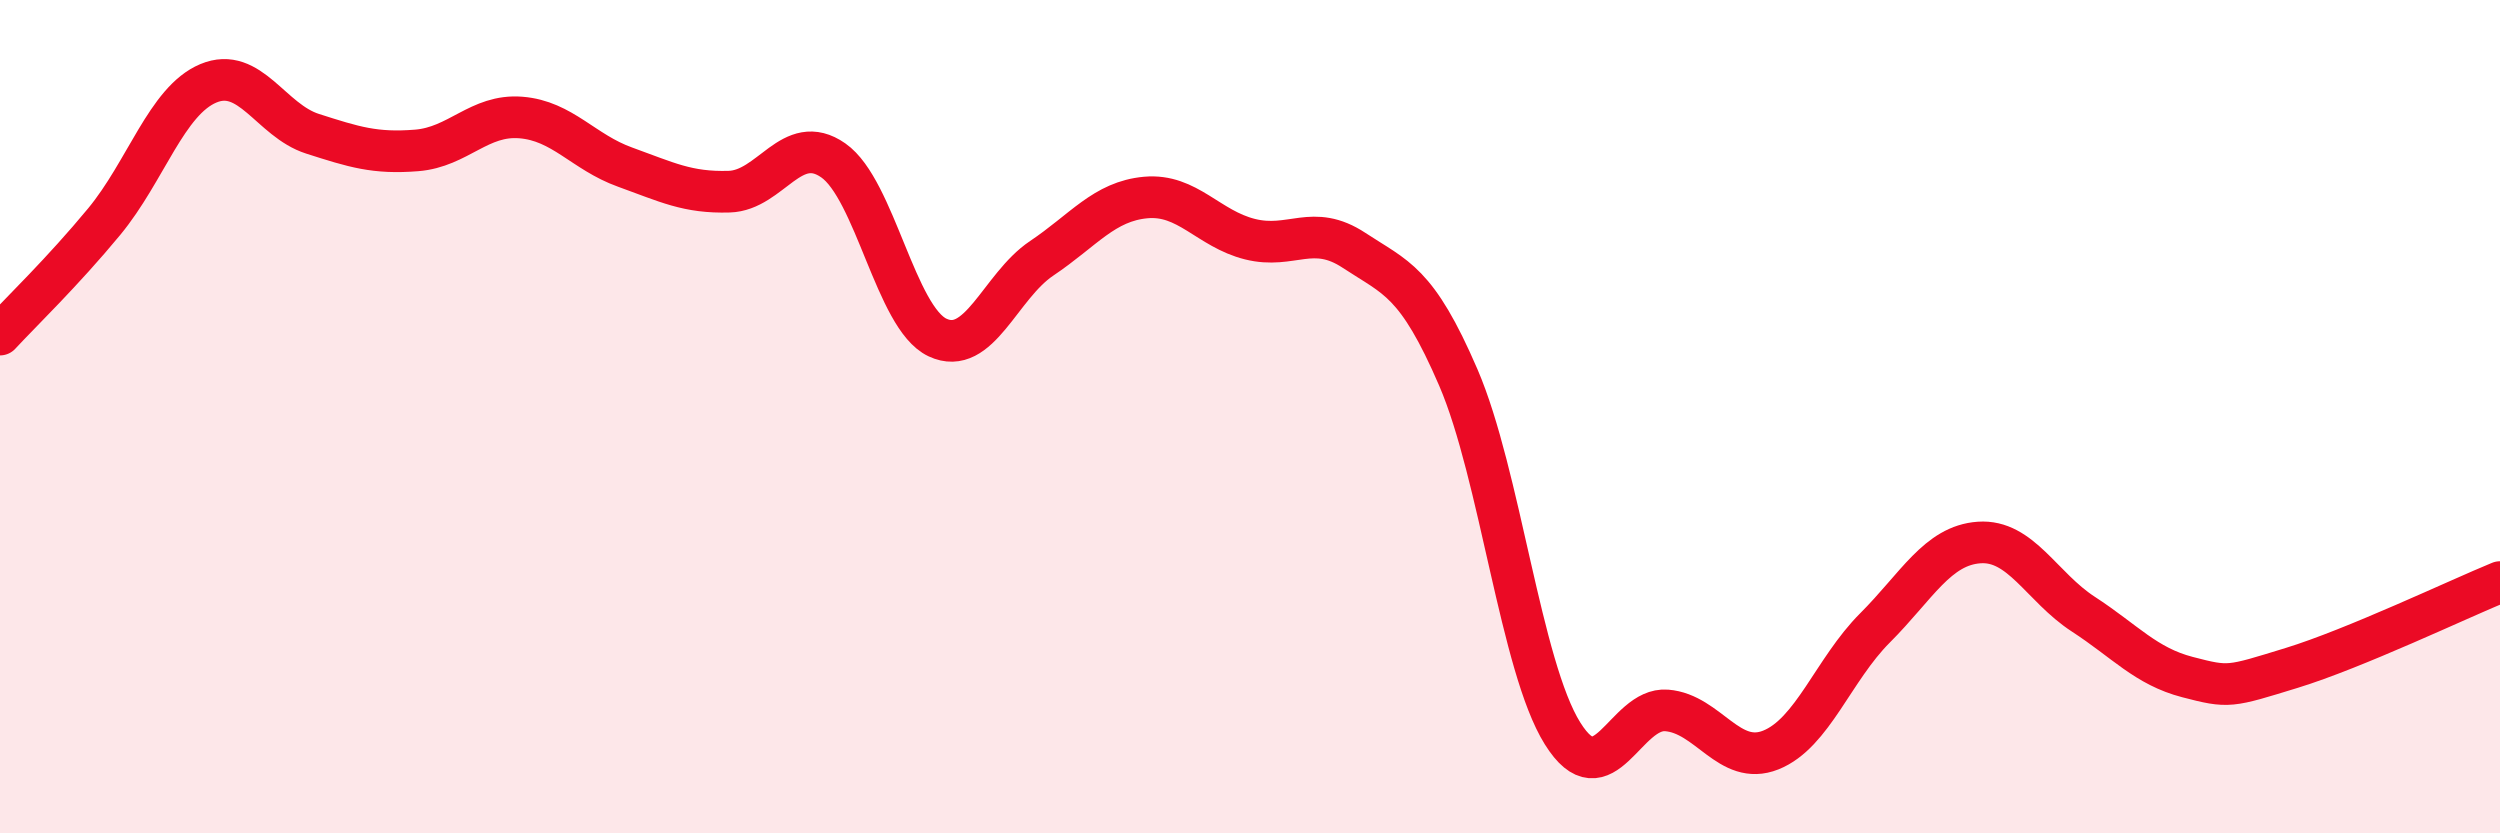
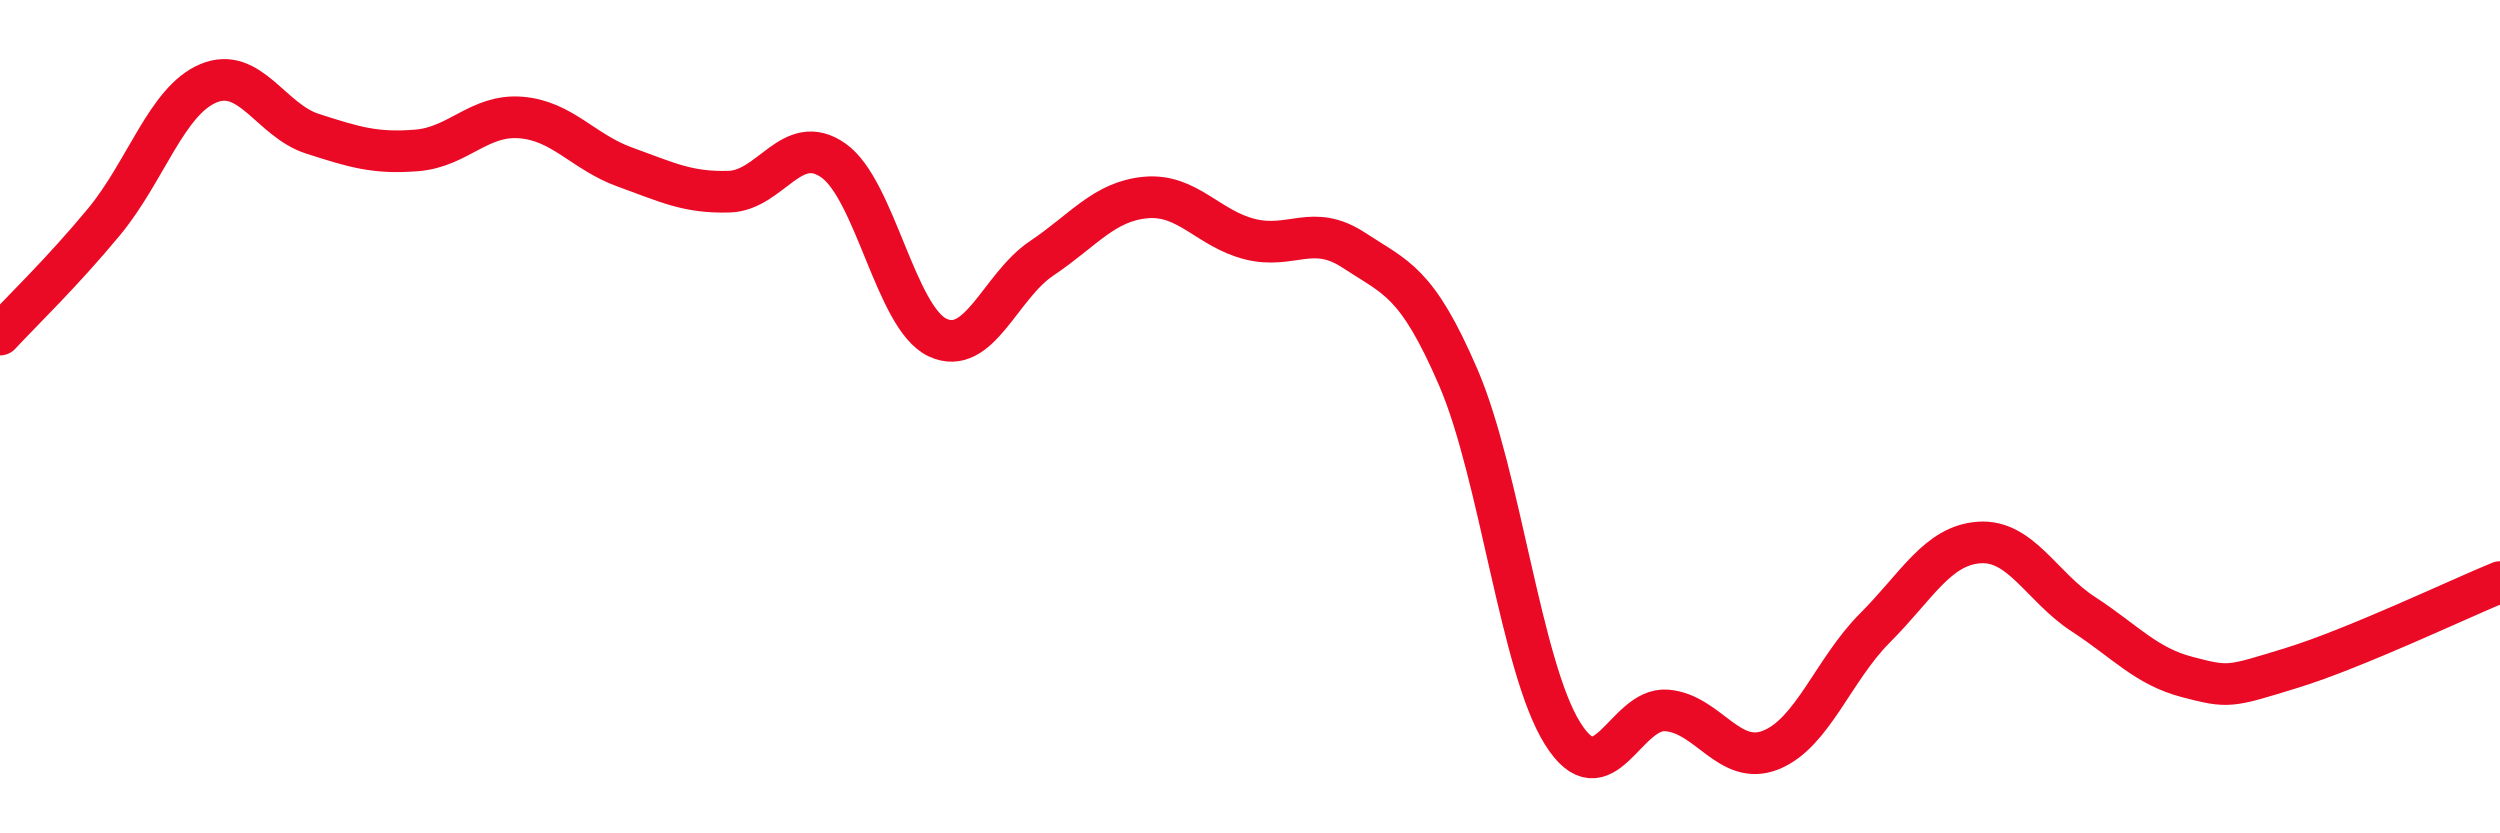
<svg xmlns="http://www.w3.org/2000/svg" width="60" height="20" viewBox="0 0 60 20">
-   <path d="M 0,8.03 C 0.5,7.49 1.5,6.53 2.5,5.32 C 3.5,4.11 4,2.42 5,2 C 6,1.58 6.5,2.89 7.5,3.21 C 8.5,3.53 9,3.69 10,3.61 C 11,3.53 11.5,2.74 12.5,2.82 C 13.5,2.9 14,3.65 15,4.01 C 16,4.37 16.5,4.63 17.5,4.6 C 18.5,4.57 19,3.15 20,3.85 C 21,4.55 21.5,7.63 22.5,8.1 C 23.5,8.57 24,6.87 25,6.2 C 26,5.53 26.5,4.83 27.5,4.74 C 28.5,4.65 29,5.49 30,5.74 C 31,5.99 31.5,5.35 32.5,6.01 C 33.5,6.67 34,6.74 35,9.06 C 36,11.38 36.5,16 37.5,17.6 C 38.5,19.2 39,16.97 40,17.05 C 41,17.13 41.5,18.4 42.5,18 C 43.5,17.6 44,16.07 45,15.07 C 46,14.07 46.5,13.09 47.5,13.02 C 48.5,12.95 49,14.09 50,14.74 C 51,15.39 51.5,15.99 52.5,16.25 C 53.5,16.51 53.5,16.49 55,16.03 C 56.5,15.57 59,14.38 60,13.97L60 20L0 20Z" fill="#EB0A25" opacity="0.1" stroke-linecap="round" stroke-linejoin="round" />
  <path d="M 0,8.03 C 0.5,7.49 1.5,6.53 2.5,5.32 C 3.5,4.11 4,2.42 5,2 C 6,1.58 6.5,2.89 7.5,3.21 C 8.5,3.53 9,3.69 10,3.61 C 11,3.53 11.5,2.74 12.5,2.82 C 13.5,2.9 14,3.65 15,4.01 C 16,4.37 16.5,4.63 17.5,4.6 C 18.5,4.57 19,3.15 20,3.85 C 21,4.55 21.5,7.63 22.5,8.1 C 23.5,8.57 24,6.87 25,6.2 C 26,5.53 26.5,4.83 27.5,4.74 C 28.5,4.65 29,5.49 30,5.74 C 31,5.99 31.5,5.35 32.5,6.01 C 33.5,6.67 34,6.74 35,9.06 C 36,11.38 36.5,16 37.5,17.6 C 38.5,19.2 39,16.97 40,17.05 C 41,17.13 41.5,18.4 42.5,18 C 43.5,17.6 44,16.07 45,15.07 C 46,14.07 46.5,13.09 47.5,13.02 C 48.5,12.95 49,14.09 50,14.74 C 51,15.39 51.5,15.99 52.5,16.25 C 53.5,16.51 53.5,16.49 55,16.03 C 56.5,15.57 59,14.38 60,13.97" stroke="#EB0A25" stroke-width="1" fill="none" stroke-linecap="round" stroke-linejoin="round" />
</svg>